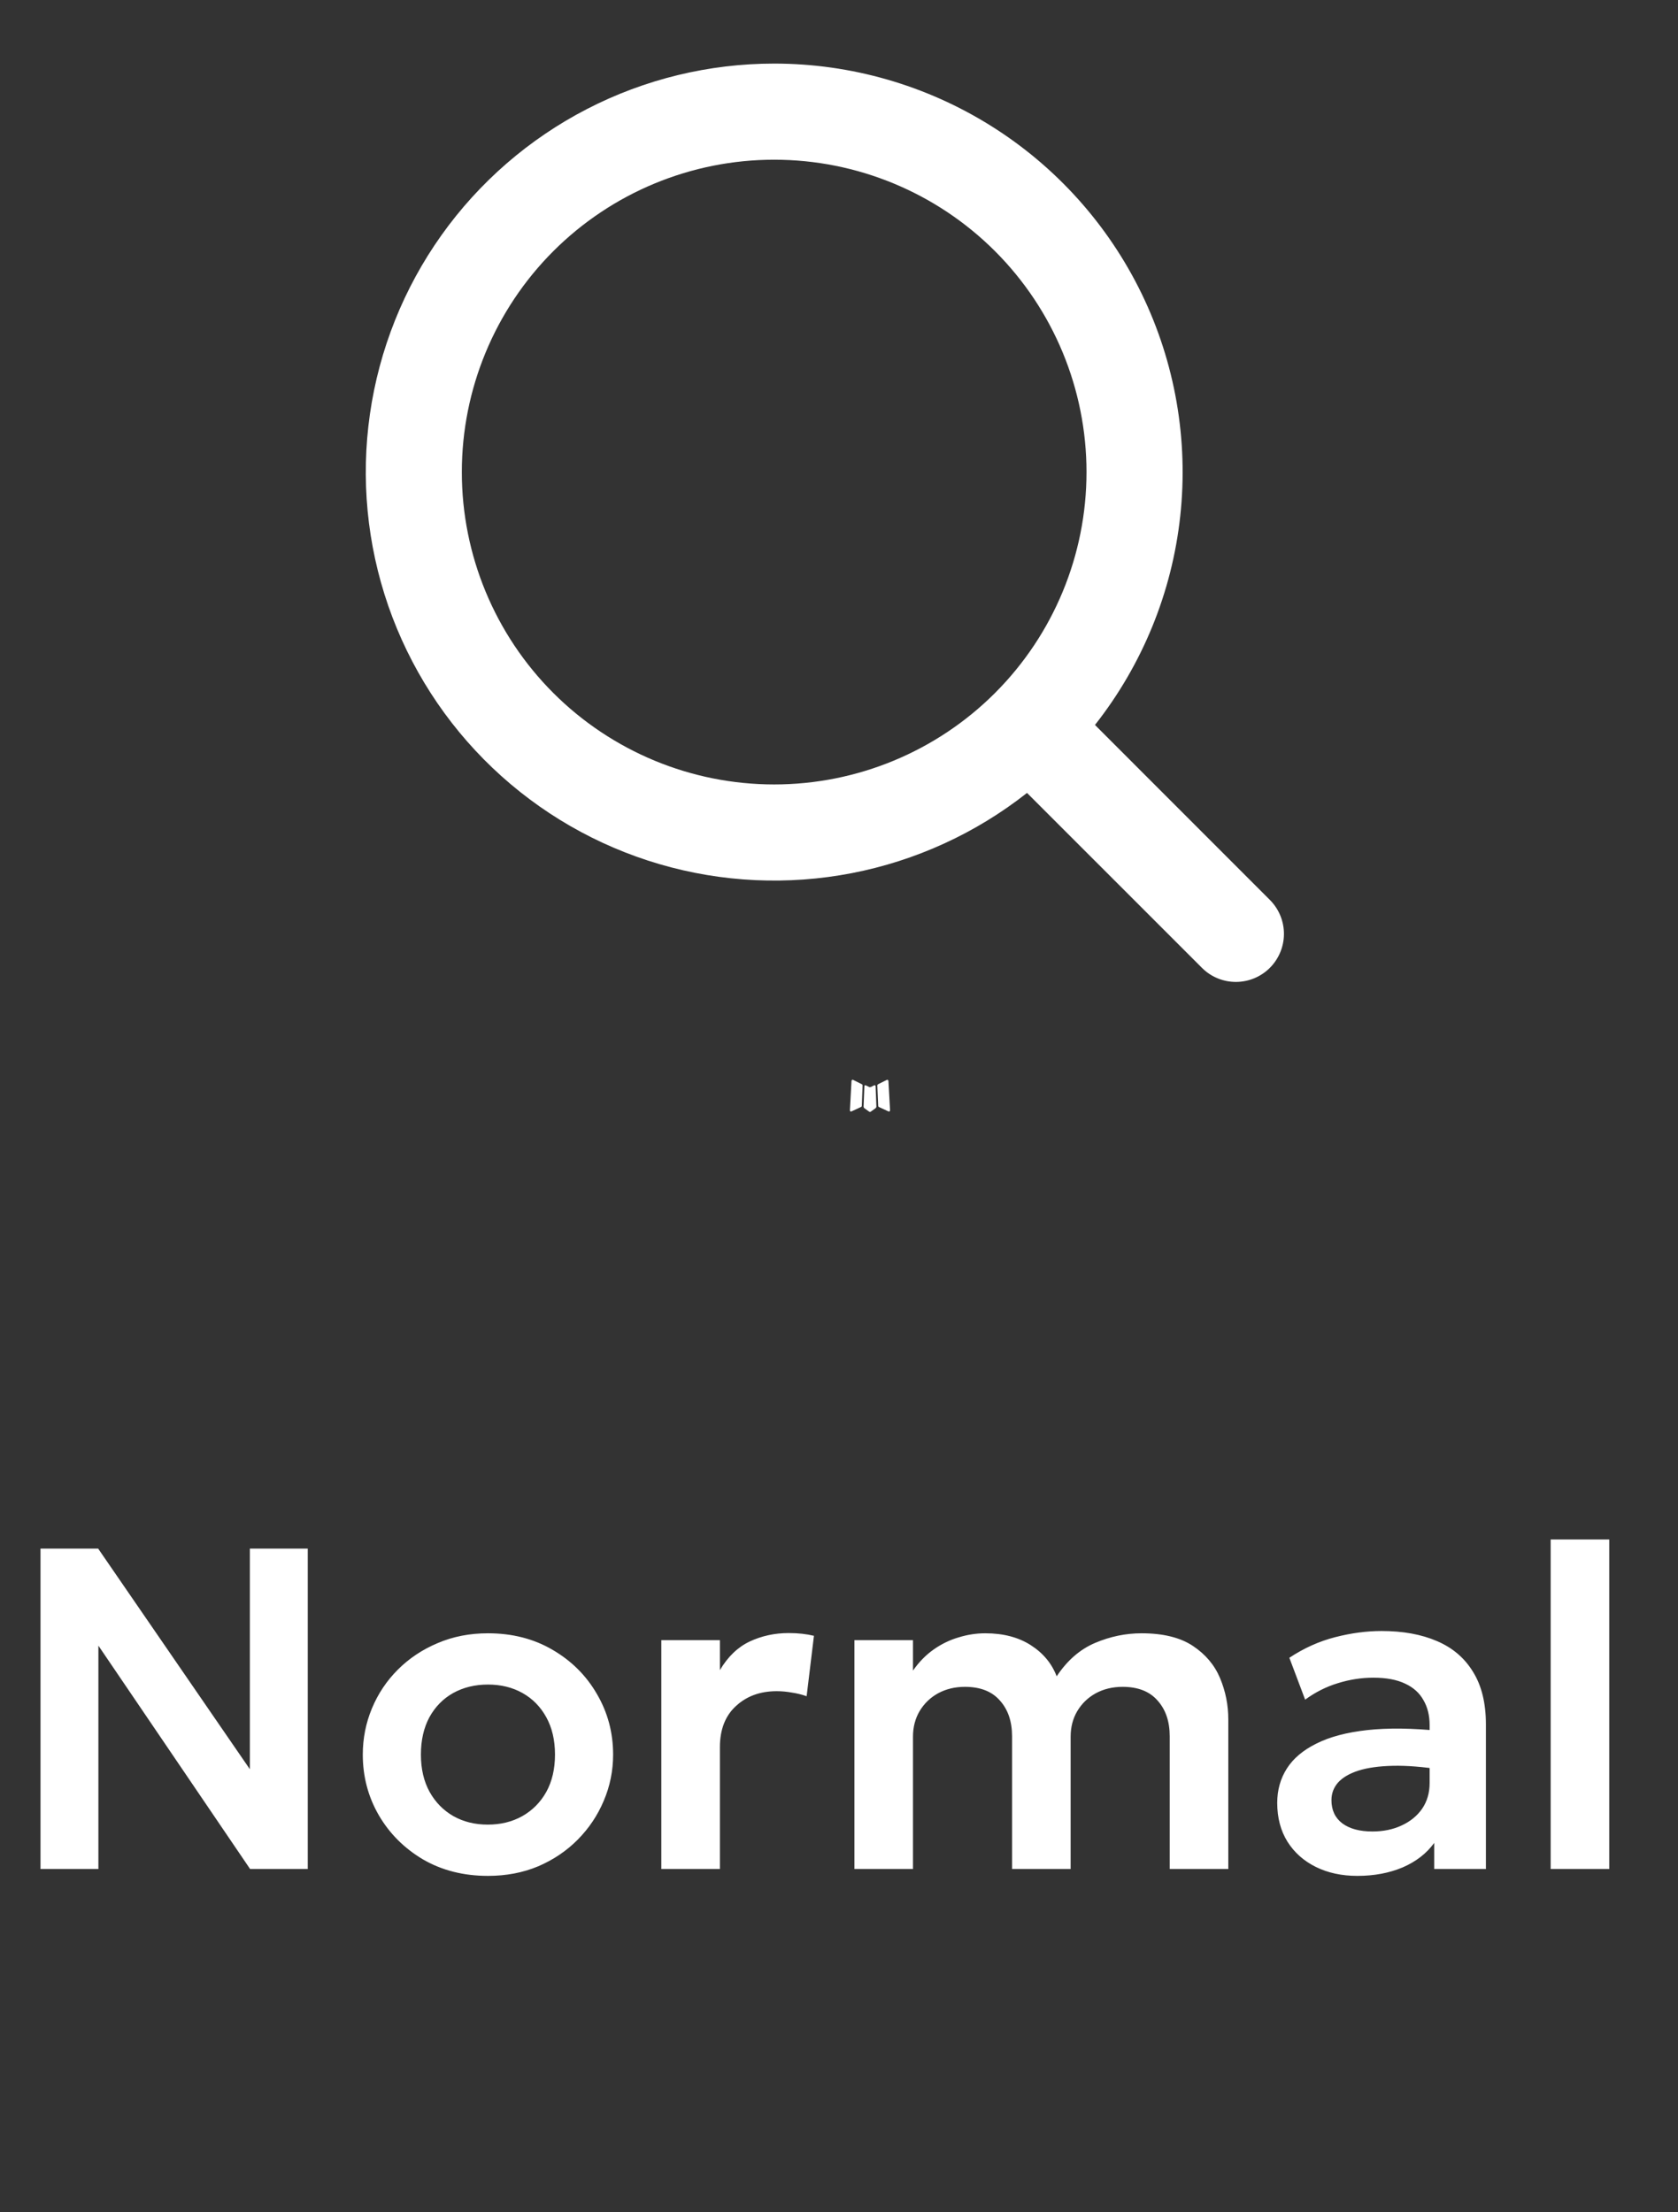
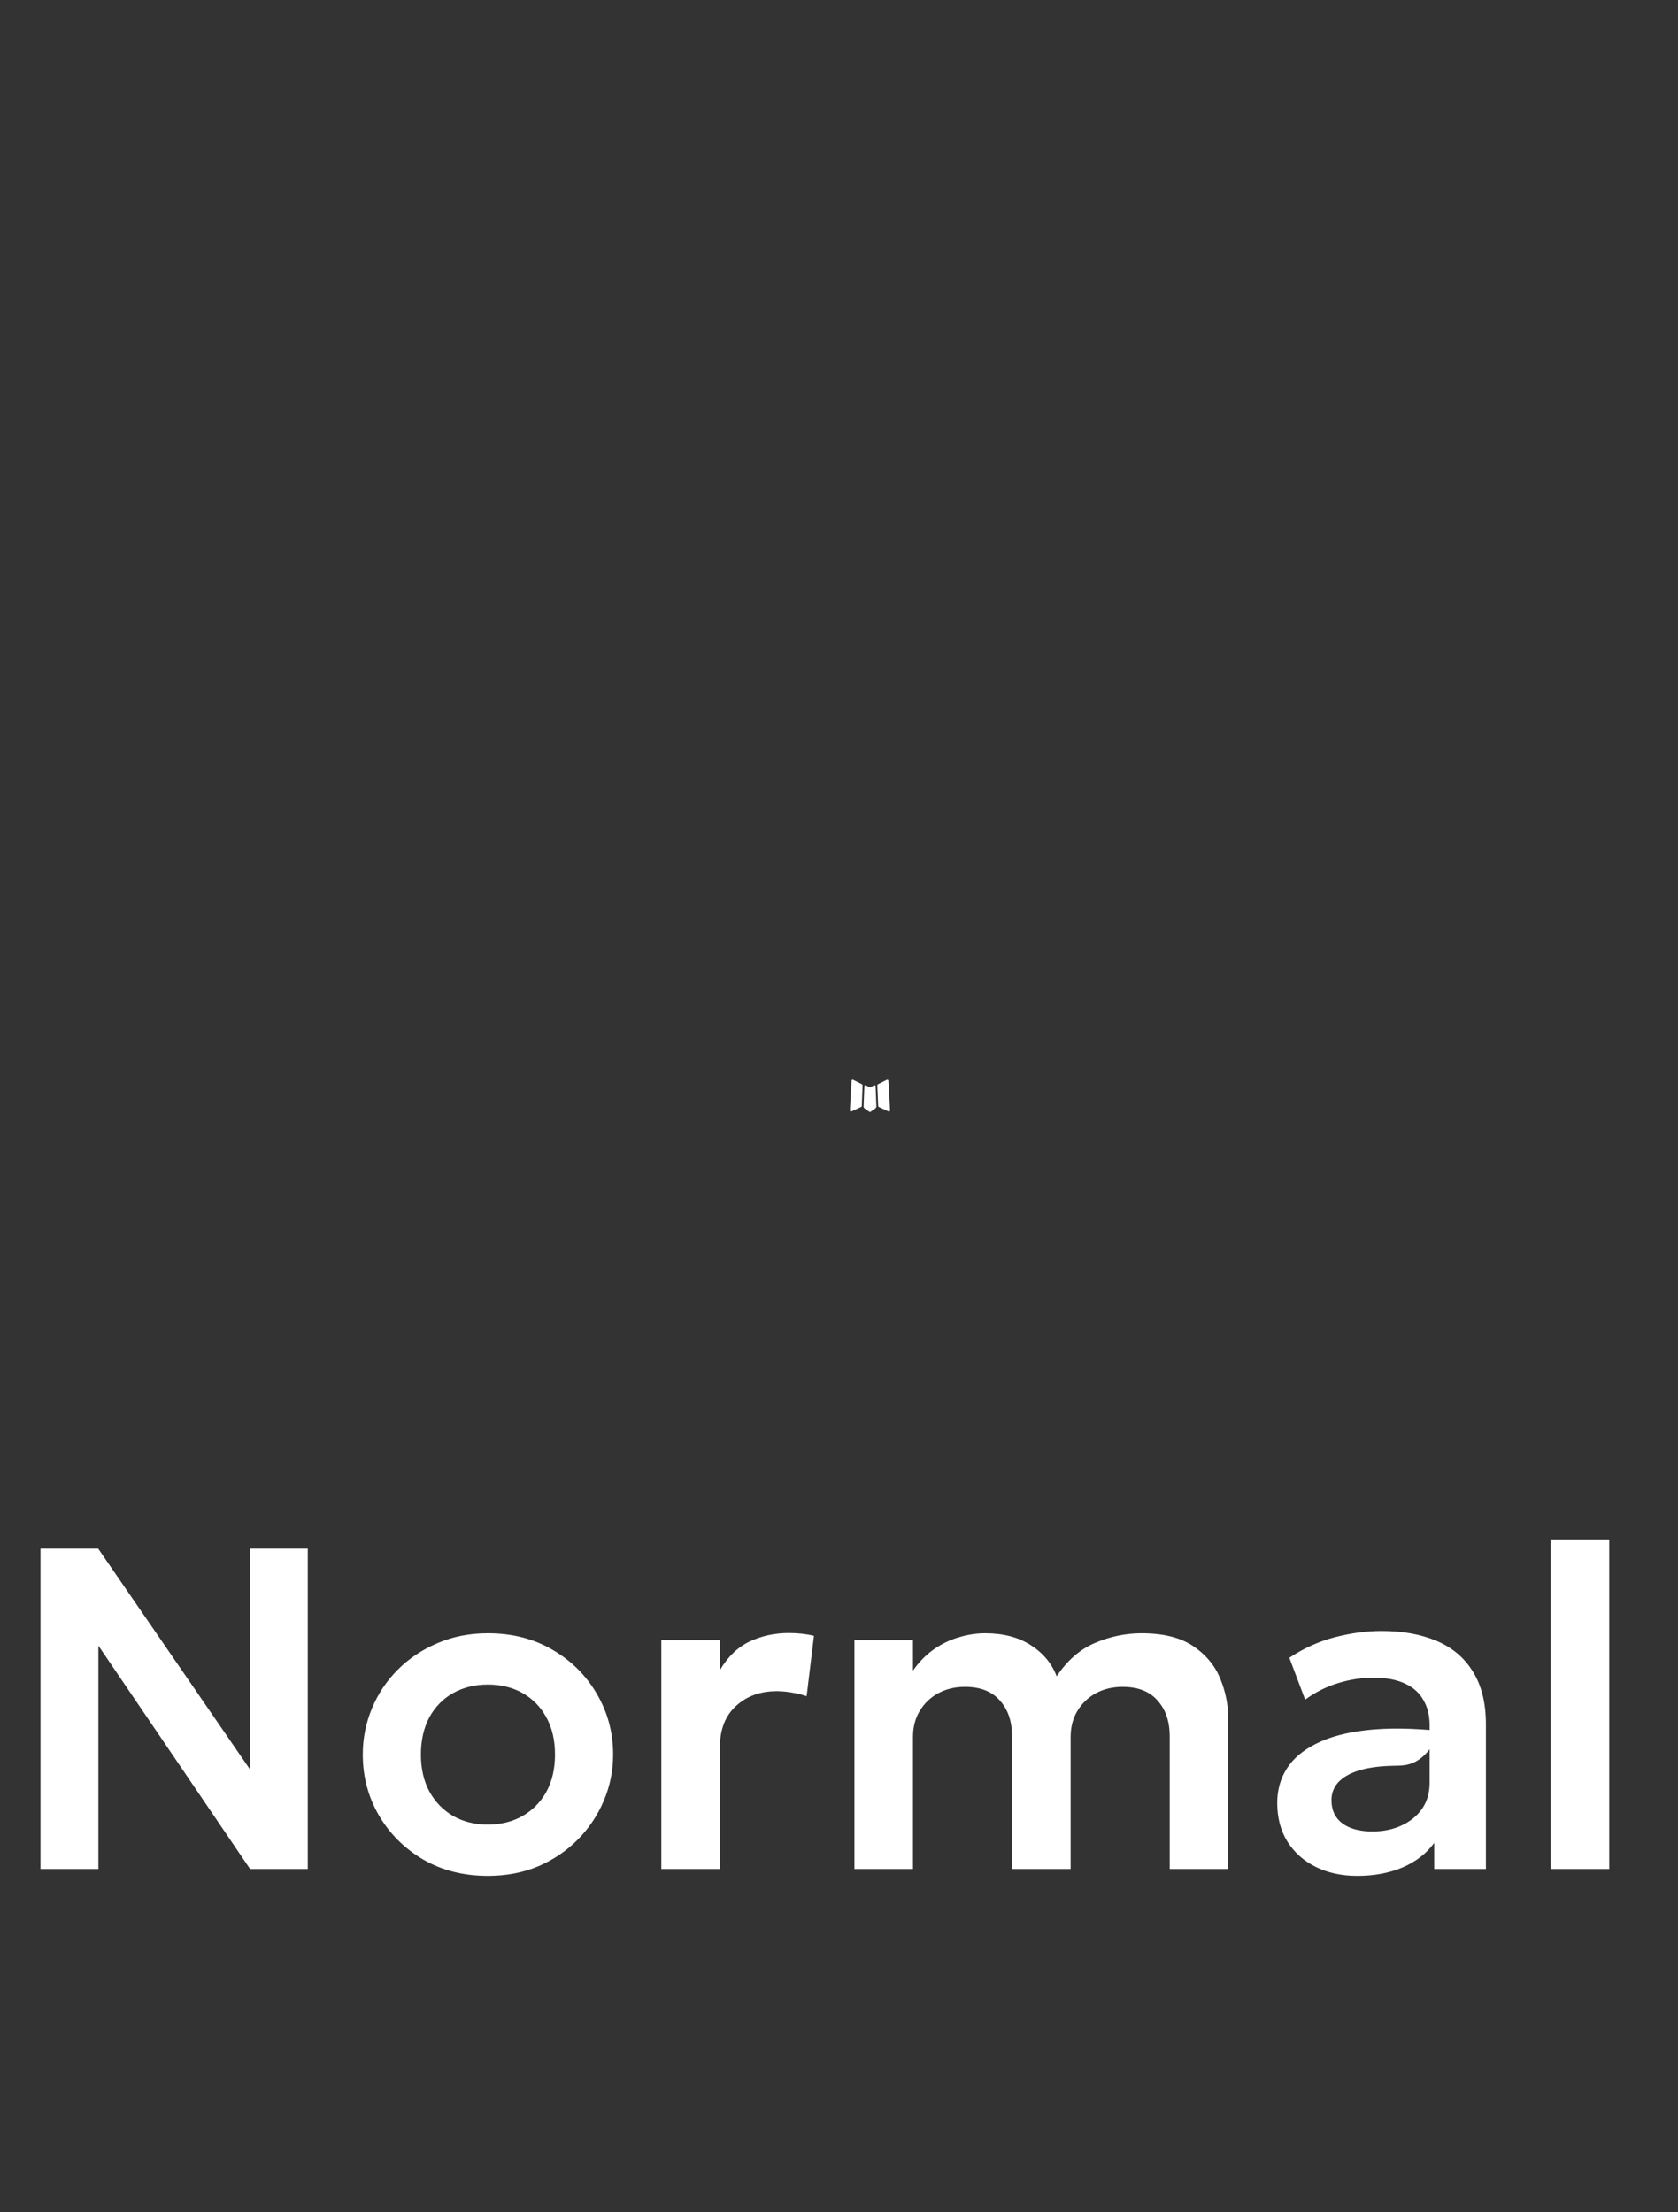
<svg xmlns="http://www.w3.org/2000/svg" width="44" height="58" viewBox="0 0 44 58" fill="none">
  <rect x="0" y="0" width="44" height="58" fill="#333333" stroke="none" />
  <path d="M22.937 28.451L22.923 28.454L22.834 28.498L22.808 28.503L22.791 28.498L22.701 28.454C22.688 28.449 22.678 28.451 22.671 28.46L22.666 28.473L22.645 29.012L22.651 29.037L22.664 29.053L22.795 29.147L22.814 29.152L22.829 29.147L22.96 29.053L22.975 29.033L22.98 29.012L22.959 28.474C22.955 28.46 22.948 28.453 22.937 28.451ZM23.271 28.309L23.255 28.311L23.021 28.428L23.009 28.441L23.005 28.455L23.028 28.997L23.034 29.012L23.044 29.021L23.297 29.138C23.313 29.142 23.326 29.139 23.334 29.128L23.339 29.11L23.296 28.337C23.292 28.321 23.284 28.312 23.271 28.309ZM22.37 28.311C22.364 28.308 22.358 28.307 22.352 28.308C22.345 28.31 22.34 28.313 22.336 28.319L22.328 28.337L22.286 29.11C22.287 29.125 22.294 29.135 22.307 29.14L22.326 29.138L22.579 29.021L22.592 29.011L22.597 28.997L22.618 28.455L22.614 28.44L22.602 28.427L22.37 28.311Z" fill="white" />
-   <path d="M20.3 1.667C22.311 1.667 24.281 2.233 25.985 3.3C27.69 4.367 29.059 5.893 29.937 7.702C30.814 9.511 31.165 11.531 30.948 13.53C30.732 15.529 29.956 17.427 28.712 19.006L33.313 23.608C33.543 23.846 33.67 24.164 33.667 24.494C33.664 24.825 33.531 25.14 33.298 25.374C33.064 25.608 32.748 25.74 32.418 25.743C32.087 25.746 31.769 25.619 31.532 25.389L26.93 20.788C25.589 21.845 24.014 22.566 22.337 22.891C20.661 23.215 18.931 23.135 17.292 22.655C15.653 22.175 14.152 21.31 12.916 20.133C11.679 18.955 10.742 17.498 10.182 15.885C9.623 14.271 9.457 12.547 9.7 10.857C9.942 9.167 10.585 7.558 11.575 6.167C12.565 4.776 13.874 3.641 15.392 2.858C16.909 2.075 18.592 1.667 20.3 1.667ZM20.3 4.187C18.128 4.187 16.045 5.05 14.509 6.585C12.973 8.121 12.11 10.204 12.11 12.377C12.11 14.549 12.973 16.632 14.509 18.168C16.045 19.703 18.128 20.566 20.3 20.566C22.472 20.566 24.555 19.703 26.091 18.168C27.627 16.632 28.49 14.549 28.49 12.377C28.49 10.204 27.627 8.121 26.091 6.585C24.555 5.05 22.472 4.187 20.3 4.187Z" fill="white" />
-   <path d="M1.062 49V40.6H2.574L6.552 46.384V40.6H8.07V49H6.558L2.58 43.144V49H1.062ZM12.795 49.18C12.155 49.18 11.587 49.036 11.091 48.748C10.599 48.456 10.213 48.07 9.933 47.59C9.653 47.106 9.513 46.576 9.513 46C9.513 45.576 9.593 45.172 9.753 44.788C9.913 44.404 10.139 44.066 10.431 43.774C10.727 43.478 11.075 43.246 11.475 43.078C11.875 42.906 12.315 42.82 12.795 42.82C13.431 42.82 13.995 42.964 14.487 43.252C14.983 43.54 15.371 43.926 15.651 44.41C15.935 44.894 16.077 45.424 16.077 46C16.077 46.424 15.995 46.828 15.831 47.212C15.671 47.592 15.445 47.93 15.153 48.226C14.861 48.522 14.515 48.756 14.115 48.928C13.715 49.096 13.275 49.18 12.795 49.18ZM12.789 47.836C13.129 47.836 13.431 47.762 13.695 47.614C13.963 47.462 14.173 47.25 14.325 46.978C14.477 46.702 14.553 46.376 14.553 46C14.553 45.624 14.477 45.298 14.325 45.022C14.173 44.746 13.965 44.534 13.701 44.386C13.437 44.238 13.135 44.164 12.795 44.164C12.455 44.164 12.151 44.238 11.883 44.386C11.619 44.534 11.411 44.746 11.259 45.022C11.111 45.298 11.037 45.624 11.037 46C11.037 46.376 11.113 46.702 11.265 46.978C11.417 47.25 11.625 47.462 11.889 47.614C12.153 47.762 12.453 47.836 12.789 47.836ZM17.341 49V43H18.877V43.786C19.085 43.434 19.345 43.184 19.657 43.036C19.973 42.888 20.313 42.814 20.677 42.814C20.805 42.814 20.923 42.82 21.031 42.832C21.139 42.844 21.243 42.862 21.343 42.886L21.151 44.47C21.027 44.426 20.897 44.394 20.761 44.374C20.629 44.35 20.497 44.338 20.365 44.338C19.933 44.338 19.577 44.468 19.297 44.728C19.017 44.984 18.877 45.344 18.877 45.808V49H17.341ZM22.404 49V43H23.94V43.798C24.096 43.574 24.276 43.39 24.48 43.246C24.684 43.102 24.902 42.996 25.134 42.928C25.366 42.856 25.6 42.82 25.836 42.82C26.308 42.82 26.706 42.924 27.03 43.132C27.354 43.34 27.58 43.612 27.708 43.948C27.984 43.532 28.32 43.24 28.716 43.072C29.112 42.904 29.518 42.82 29.934 42.82C30.498 42.82 30.946 42.93 31.278 43.15C31.61 43.37 31.848 43.652 31.992 43.996C32.136 44.34 32.208 44.7 32.208 45.076V49H30.672V45.52C30.672 45.132 30.566 44.82 30.354 44.584C30.146 44.344 29.84 44.224 29.436 44.224C29.176 44.224 28.942 44.28 28.734 44.392C28.53 44.504 28.368 44.66 28.248 44.86C28.132 45.056 28.074 45.28 28.074 45.532V49H26.538V45.52C26.538 45.132 26.432 44.82 26.22 44.584C26.012 44.344 25.706 44.224 25.302 44.224C25.042 44.224 24.808 44.28 24.6 44.392C24.396 44.504 24.234 44.66 24.114 44.86C23.998 45.056 23.94 45.28 23.94 45.532V49H22.404ZM35.591 49.18C35.183 49.18 34.821 49.102 34.505 48.946C34.189 48.79 33.941 48.57 33.761 48.286C33.581 47.998 33.491 47.658 33.491 47.266C33.491 46.93 33.575 46.63 33.743 46.366C33.911 46.102 34.169 45.884 34.517 45.712C34.865 45.536 35.309 45.418 35.849 45.358C36.393 45.298 37.037 45.306 37.781 45.382L37.805 46.396C37.317 46.32 36.891 46.286 36.527 46.294C36.163 46.302 35.861 46.344 35.621 46.42C35.385 46.496 35.207 46.6 35.087 46.732C34.971 46.864 34.913 47.018 34.913 47.194C34.913 47.458 35.009 47.662 35.201 47.806C35.393 47.946 35.655 48.016 35.987 48.016C36.271 48.016 36.525 47.964 36.749 47.86C36.977 47.756 37.157 47.61 37.289 47.422C37.421 47.23 37.487 47.004 37.487 46.744V45.226C37.487 44.974 37.433 44.756 37.325 44.572C37.221 44.384 37.061 44.24 36.845 44.14C36.629 44.036 36.351 43.984 36.011 43.984C35.699 43.984 35.389 44.032 35.081 44.128C34.777 44.22 34.491 44.364 34.223 44.56L33.809 43.462C34.189 43.21 34.589 43.03 35.009 42.922C35.429 42.814 35.835 42.76 36.227 42.76C36.787 42.76 37.271 42.848 37.679 43.024C38.091 43.2 38.407 43.47 38.627 43.834C38.851 44.194 38.963 44.652 38.963 45.208V49H37.607V48.316C37.407 48.592 37.131 48.806 36.779 48.958C36.427 49.106 36.031 49.18 35.591 49.18ZM40.661 49V40.36H42.197V49H40.661Z" fill="white" />
+   <path d="M1.062 49V40.6H2.574L6.552 46.384V40.6H8.07V49H6.558L2.58 43.144V49H1.062ZM12.795 49.18C12.155 49.18 11.587 49.036 11.091 48.748C10.599 48.456 10.213 48.07 9.933 47.59C9.653 47.106 9.513 46.576 9.513 46C9.513 45.576 9.593 45.172 9.753 44.788C9.913 44.404 10.139 44.066 10.431 43.774C10.727 43.478 11.075 43.246 11.475 43.078C11.875 42.906 12.315 42.82 12.795 42.82C13.431 42.82 13.995 42.964 14.487 43.252C14.983 43.54 15.371 43.926 15.651 44.41C15.935 44.894 16.077 45.424 16.077 46C16.077 46.424 15.995 46.828 15.831 47.212C15.671 47.592 15.445 47.93 15.153 48.226C14.861 48.522 14.515 48.756 14.115 48.928C13.715 49.096 13.275 49.18 12.795 49.18ZM12.789 47.836C13.129 47.836 13.431 47.762 13.695 47.614C13.963 47.462 14.173 47.25 14.325 46.978C14.477 46.702 14.553 46.376 14.553 46C14.553 45.624 14.477 45.298 14.325 45.022C14.173 44.746 13.965 44.534 13.701 44.386C13.437 44.238 13.135 44.164 12.795 44.164C12.455 44.164 12.151 44.238 11.883 44.386C11.619 44.534 11.411 44.746 11.259 45.022C11.111 45.298 11.037 45.624 11.037 46C11.037 46.376 11.113 46.702 11.265 46.978C11.417 47.25 11.625 47.462 11.889 47.614C12.153 47.762 12.453 47.836 12.789 47.836ZM17.341 49V43H18.877V43.786C19.085 43.434 19.345 43.184 19.657 43.036C19.973 42.888 20.313 42.814 20.677 42.814C20.805 42.814 20.923 42.82 21.031 42.832C21.139 42.844 21.243 42.862 21.343 42.886L21.151 44.47C21.027 44.426 20.897 44.394 20.761 44.374C20.629 44.35 20.497 44.338 20.365 44.338C19.933 44.338 19.577 44.468 19.297 44.728C19.017 44.984 18.877 45.344 18.877 45.808V49H17.341ZM22.404 49V43H23.94V43.798C24.096 43.574 24.276 43.39 24.48 43.246C24.684 43.102 24.902 42.996 25.134 42.928C25.366 42.856 25.6 42.82 25.836 42.82C26.308 42.82 26.706 42.924 27.03 43.132C27.354 43.34 27.58 43.612 27.708 43.948C27.984 43.532 28.32 43.24 28.716 43.072C29.112 42.904 29.518 42.82 29.934 42.82C30.498 42.82 30.946 42.93 31.278 43.15C31.61 43.37 31.848 43.652 31.992 43.996C32.136 44.34 32.208 44.7 32.208 45.076V49H30.672V45.52C30.672 45.132 30.566 44.82 30.354 44.584C30.146 44.344 29.84 44.224 29.436 44.224C29.176 44.224 28.942 44.28 28.734 44.392C28.53 44.504 28.368 44.66 28.248 44.86C28.132 45.056 28.074 45.28 28.074 45.532V49H26.538V45.52C26.538 45.132 26.432 44.82 26.22 44.584C26.012 44.344 25.706 44.224 25.302 44.224C25.042 44.224 24.808 44.28 24.6 44.392C24.396 44.504 24.234 44.66 24.114 44.86C23.998 45.056 23.94 45.28 23.94 45.532V49H22.404ZM35.591 49.18C35.183 49.18 34.821 49.102 34.505 48.946C34.189 48.79 33.941 48.57 33.761 48.286C33.581 47.998 33.491 47.658 33.491 47.266C33.491 46.93 33.575 46.63 33.743 46.366C33.911 46.102 34.169 45.884 34.517 45.712C34.865 45.536 35.309 45.418 35.849 45.358C36.393 45.298 37.037 45.306 37.781 45.382C37.317 46.32 36.891 46.286 36.527 46.294C36.163 46.302 35.861 46.344 35.621 46.42C35.385 46.496 35.207 46.6 35.087 46.732C34.971 46.864 34.913 47.018 34.913 47.194C34.913 47.458 35.009 47.662 35.201 47.806C35.393 47.946 35.655 48.016 35.987 48.016C36.271 48.016 36.525 47.964 36.749 47.86C36.977 47.756 37.157 47.61 37.289 47.422C37.421 47.23 37.487 47.004 37.487 46.744V45.226C37.487 44.974 37.433 44.756 37.325 44.572C37.221 44.384 37.061 44.24 36.845 44.14C36.629 44.036 36.351 43.984 36.011 43.984C35.699 43.984 35.389 44.032 35.081 44.128C34.777 44.22 34.491 44.364 34.223 44.56L33.809 43.462C34.189 43.21 34.589 43.03 35.009 42.922C35.429 42.814 35.835 42.76 36.227 42.76C36.787 42.76 37.271 42.848 37.679 43.024C38.091 43.2 38.407 43.47 38.627 43.834C38.851 44.194 38.963 44.652 38.963 45.208V49H37.607V48.316C37.407 48.592 37.131 48.806 36.779 48.958C36.427 49.106 36.031 49.18 35.591 49.18ZM40.661 49V40.36H42.197V49H40.661Z" fill="white" />
</svg>